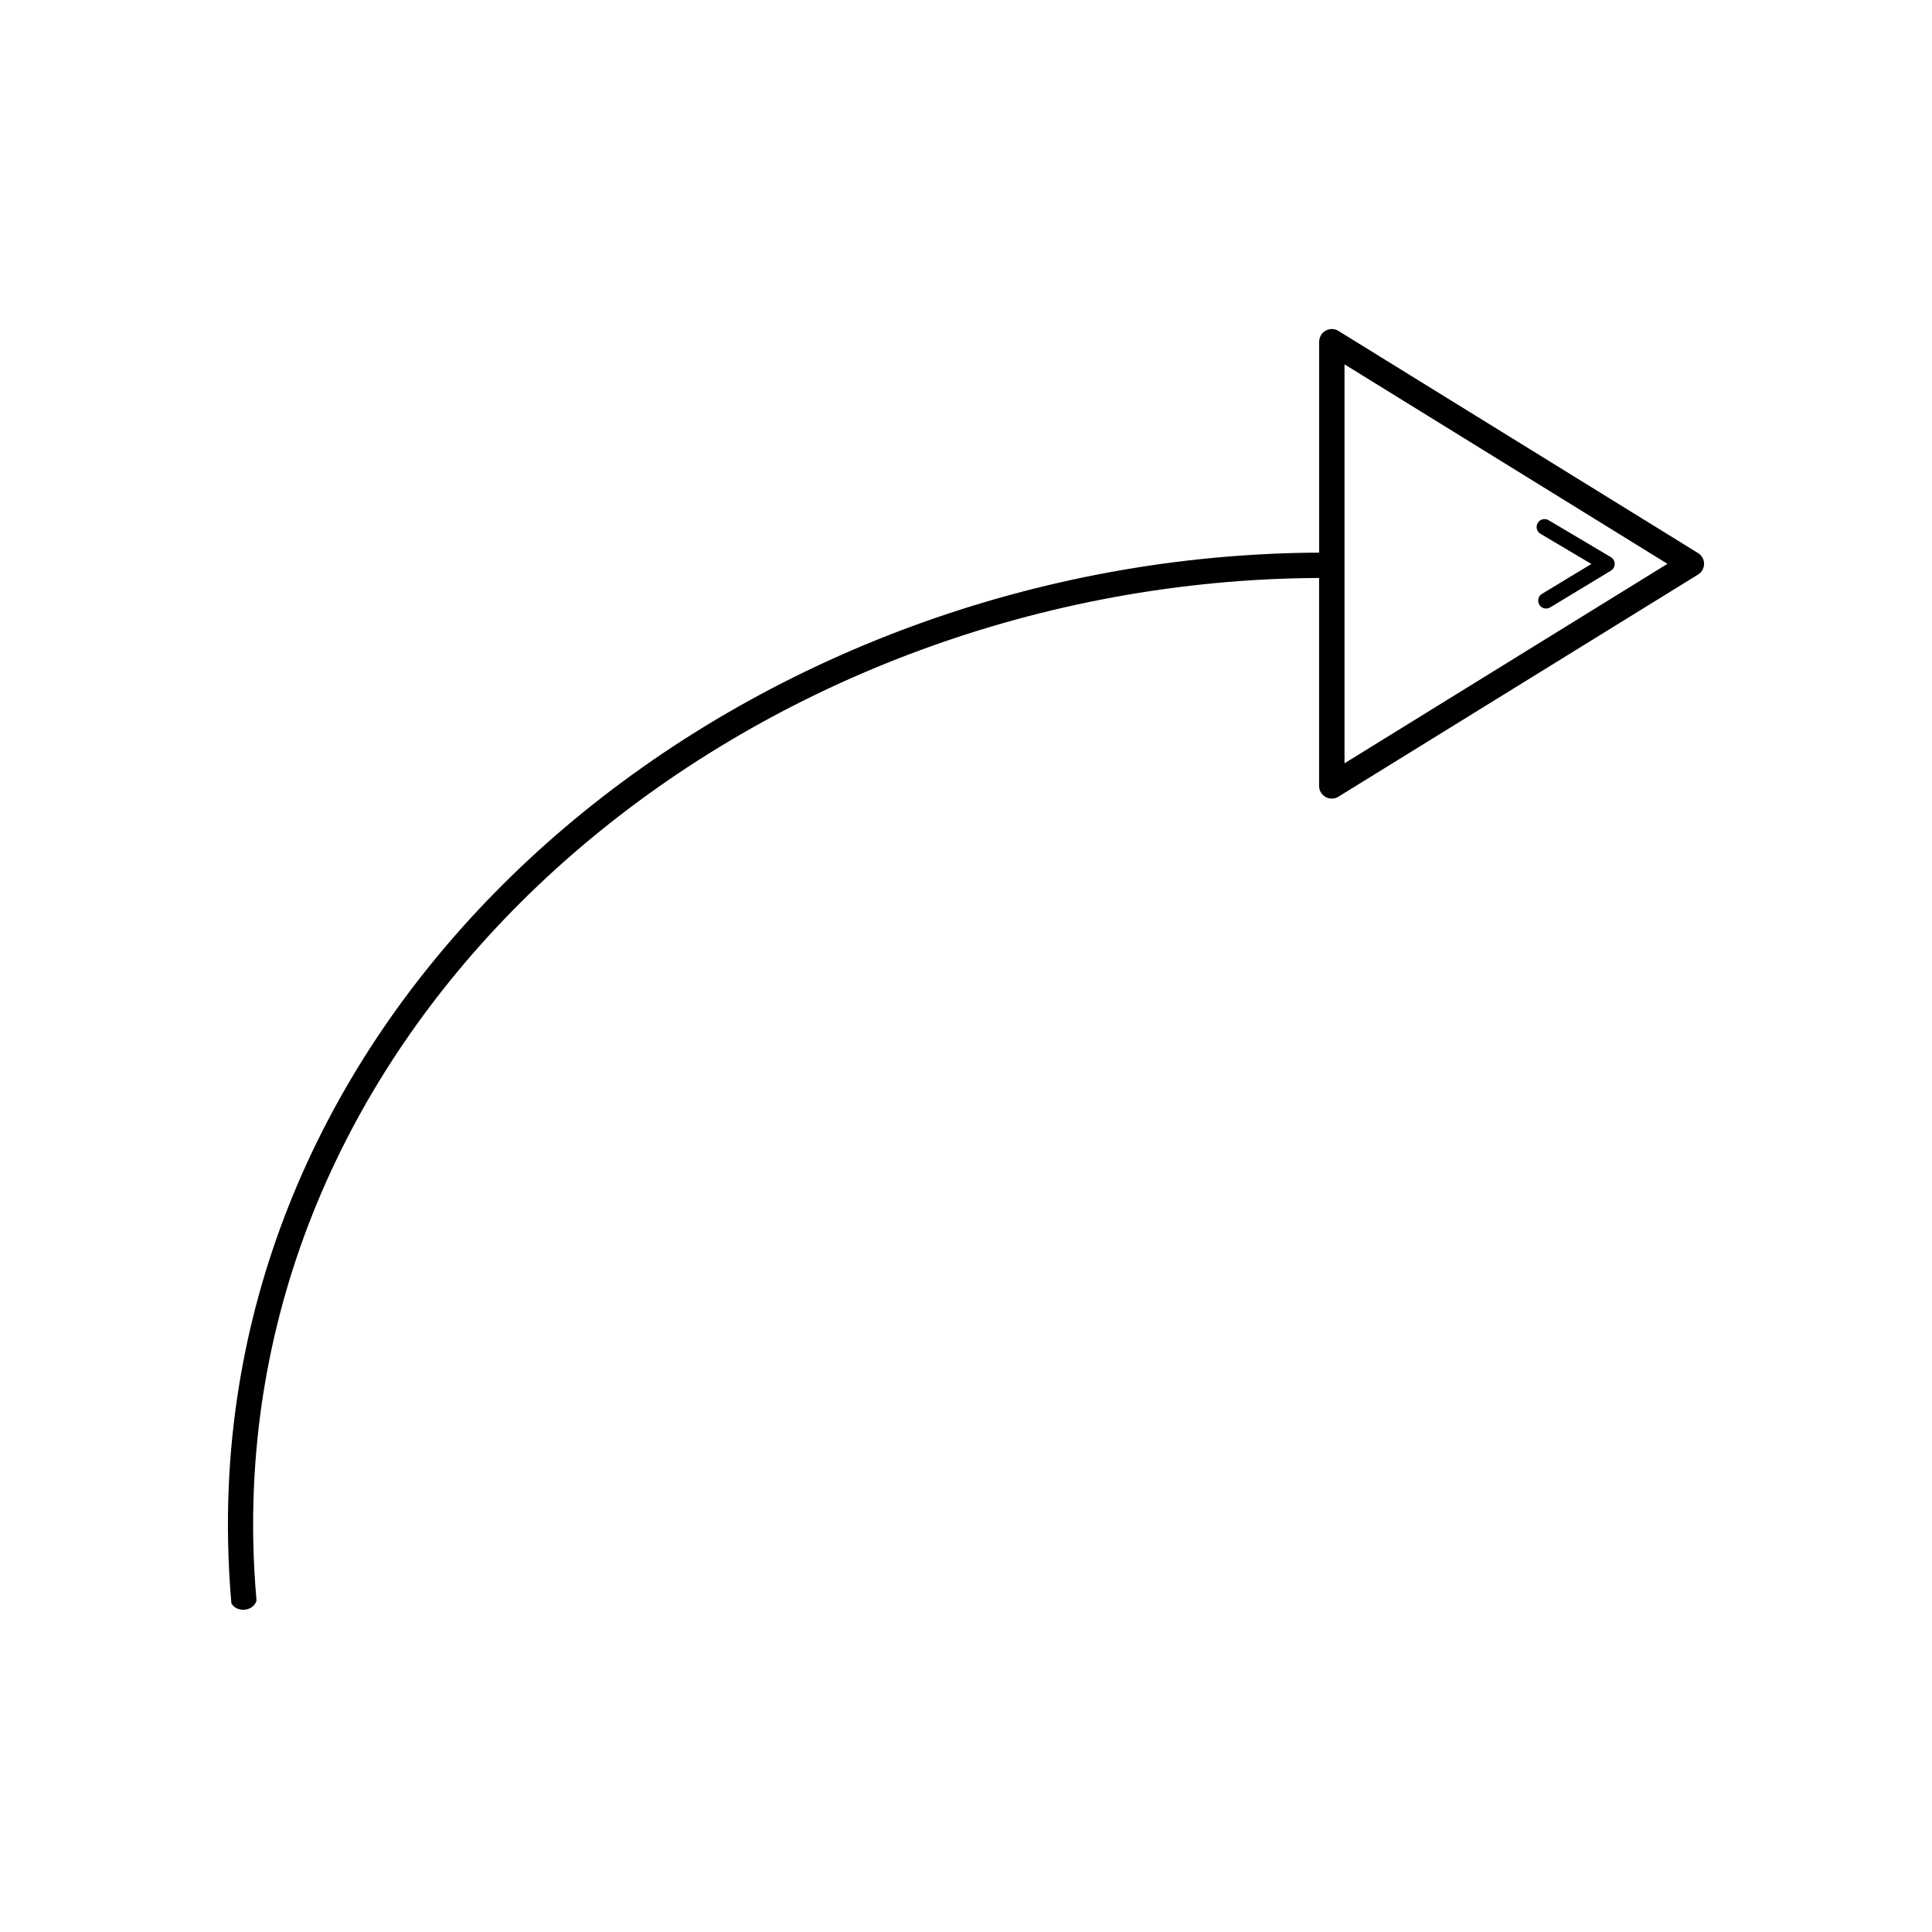
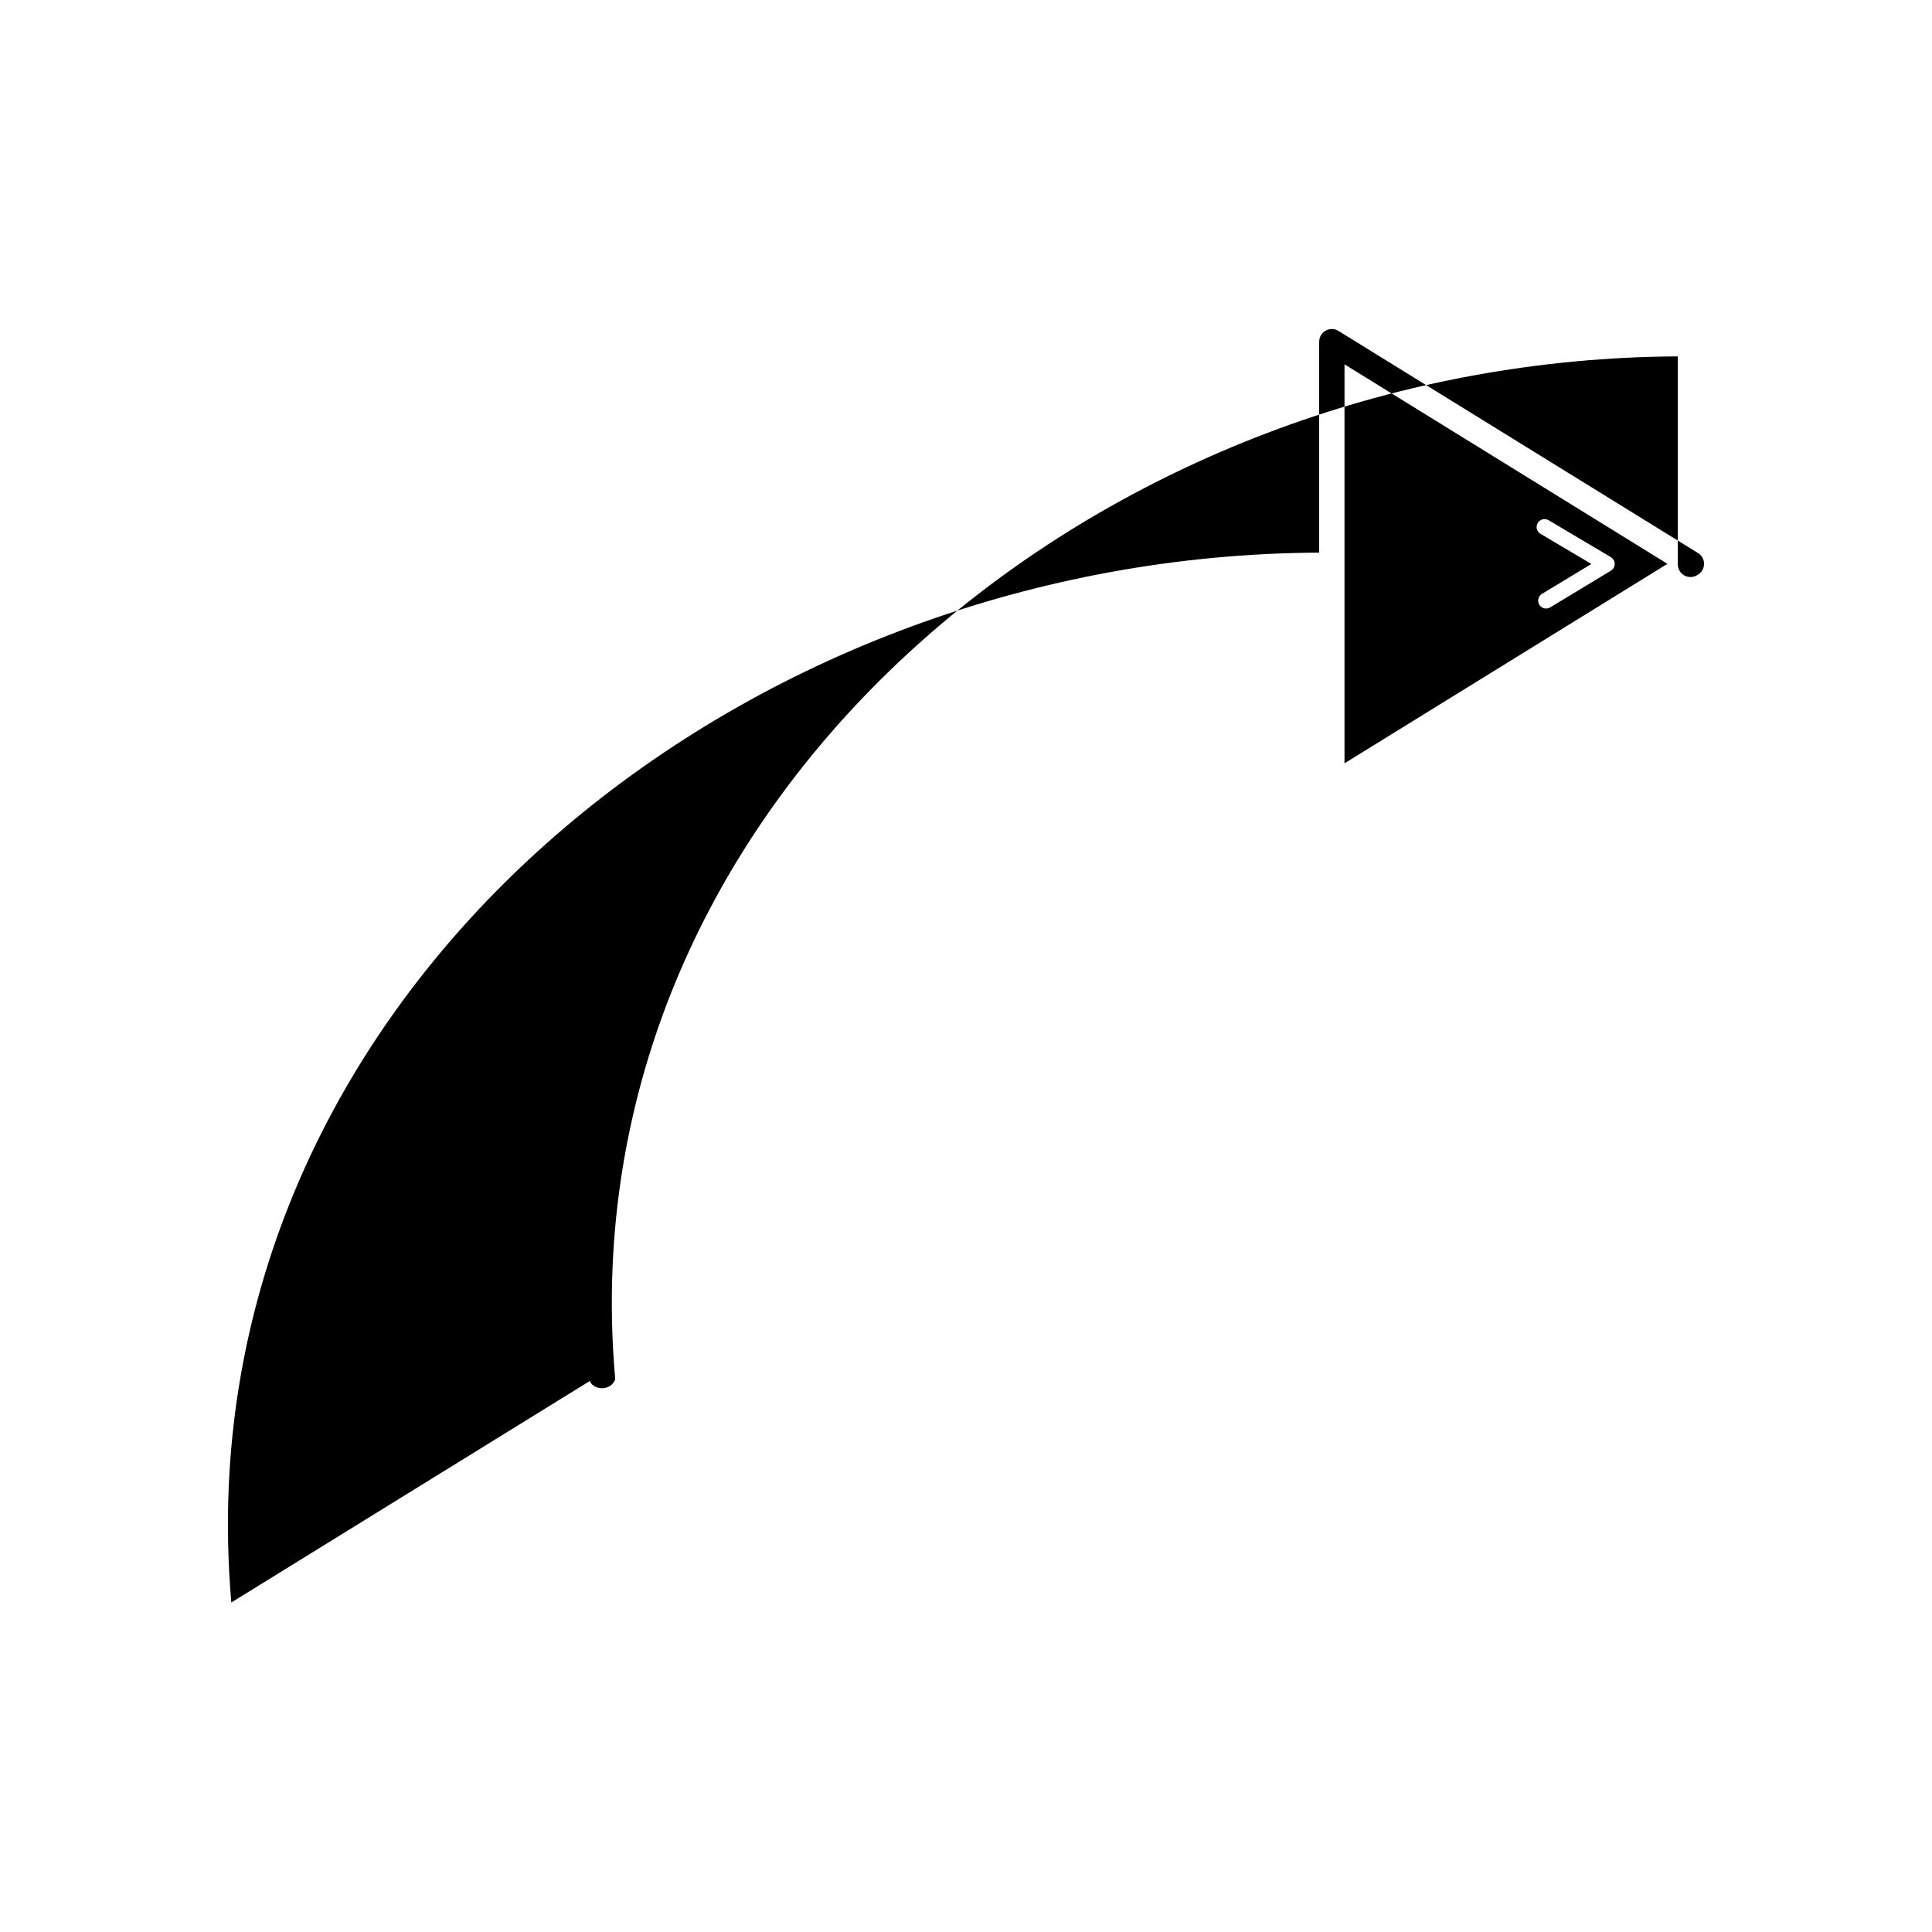
<svg xmlns="http://www.w3.org/2000/svg" fill="#000000" width="800px" height="800px" version="1.1" viewBox="144 144 512 512">
-   <path d="m585.89 293.42-85.582-52.867v105.73zm-33.637-7.953c-1-0.586-1.328-1.871-0.738-2.871 0.586-1 1.871-1.328 2.871-0.738l16.5 9.781c1 0.586 1.328 1.871 0.738 2.871-0.184 0.312-0.438 0.555-0.723 0.73l-16.09 9.73c-0.992 0.598-2.285 0.277-2.879-0.715-0.598-0.992-0.277-2.285 0.715-2.879l13.09-7.918zm-346.95 283.21c-0.445-5.082-0.723-10.254-0.84-15.5-0.117-5.238-0.059-10.41 0.168-15.516 3.098-69.637 37.383-130.45 89.023-174.34 53.254-45.258 124.98-72.523 199.94-72.867v-55.914h0.008c0-0.605 0.16-1.211 0.496-1.754 0.973-1.57 3.031-2.059 4.602-1.09l47.652 29.438 47.609 29.406c0.445 0.27 0.84 0.648 1.133 1.117 0.973 1.57 0.488 3.637-1.09 4.602l-95.059 58.719c-0.562 0.418-1.25 0.664-2.008 0.664-1.855 0-3.359-1.504-3.359-3.359v-55.117c-73.363 0.344-143.54 27.012-195.61 71.273-50.273 42.73-83.648 101.86-86.664 169.51-0.227 5.012-0.277 10.043-0.168 15.098 0.109 4.887 0.387 9.934 0.848 15.148 0 0.035 0 0.035-0.008 0.066-1.117 3.055-5.465 2.957-6.625 0.664-0.059-0.109-0.059-0.125-0.066-0.25z" />
+   <path d="m585.89 293.42-85.582-52.867v105.73zm-33.637-7.953c-1-0.586-1.328-1.871-0.738-2.871 0.586-1 1.871-1.328 2.871-0.738l16.5 9.781c1 0.586 1.328 1.871 0.738 2.871-0.184 0.312-0.438 0.555-0.723 0.73l-16.09 9.73c-0.992 0.598-2.285 0.277-2.879-0.715-0.598-0.992-0.277-2.285 0.715-2.879l13.09-7.918zm-346.95 283.21c-0.445-5.082-0.723-10.254-0.84-15.5-0.117-5.238-0.059-10.41 0.168-15.516 3.098-69.637 37.383-130.45 89.023-174.34 53.254-45.258 124.98-72.523 199.94-72.867v-55.914h0.008c0-0.605 0.16-1.211 0.496-1.754 0.973-1.57 3.031-2.059 4.602-1.09l47.652 29.438 47.609 29.406c0.445 0.27 0.84 0.648 1.133 1.117 0.973 1.57 0.488 3.637-1.09 4.602c-0.562 0.418-1.25 0.664-2.008 0.664-1.855 0-3.359-1.504-3.359-3.359v-55.117c-73.363 0.344-143.54 27.012-195.61 71.273-50.273 42.73-83.648 101.86-86.664 169.51-0.227 5.012-0.277 10.043-0.168 15.098 0.109 4.887 0.387 9.934 0.848 15.148 0 0.035 0 0.035-0.008 0.066-1.117 3.055-5.465 2.957-6.625 0.664-0.059-0.109-0.059-0.125-0.066-0.25z" />
</svg>